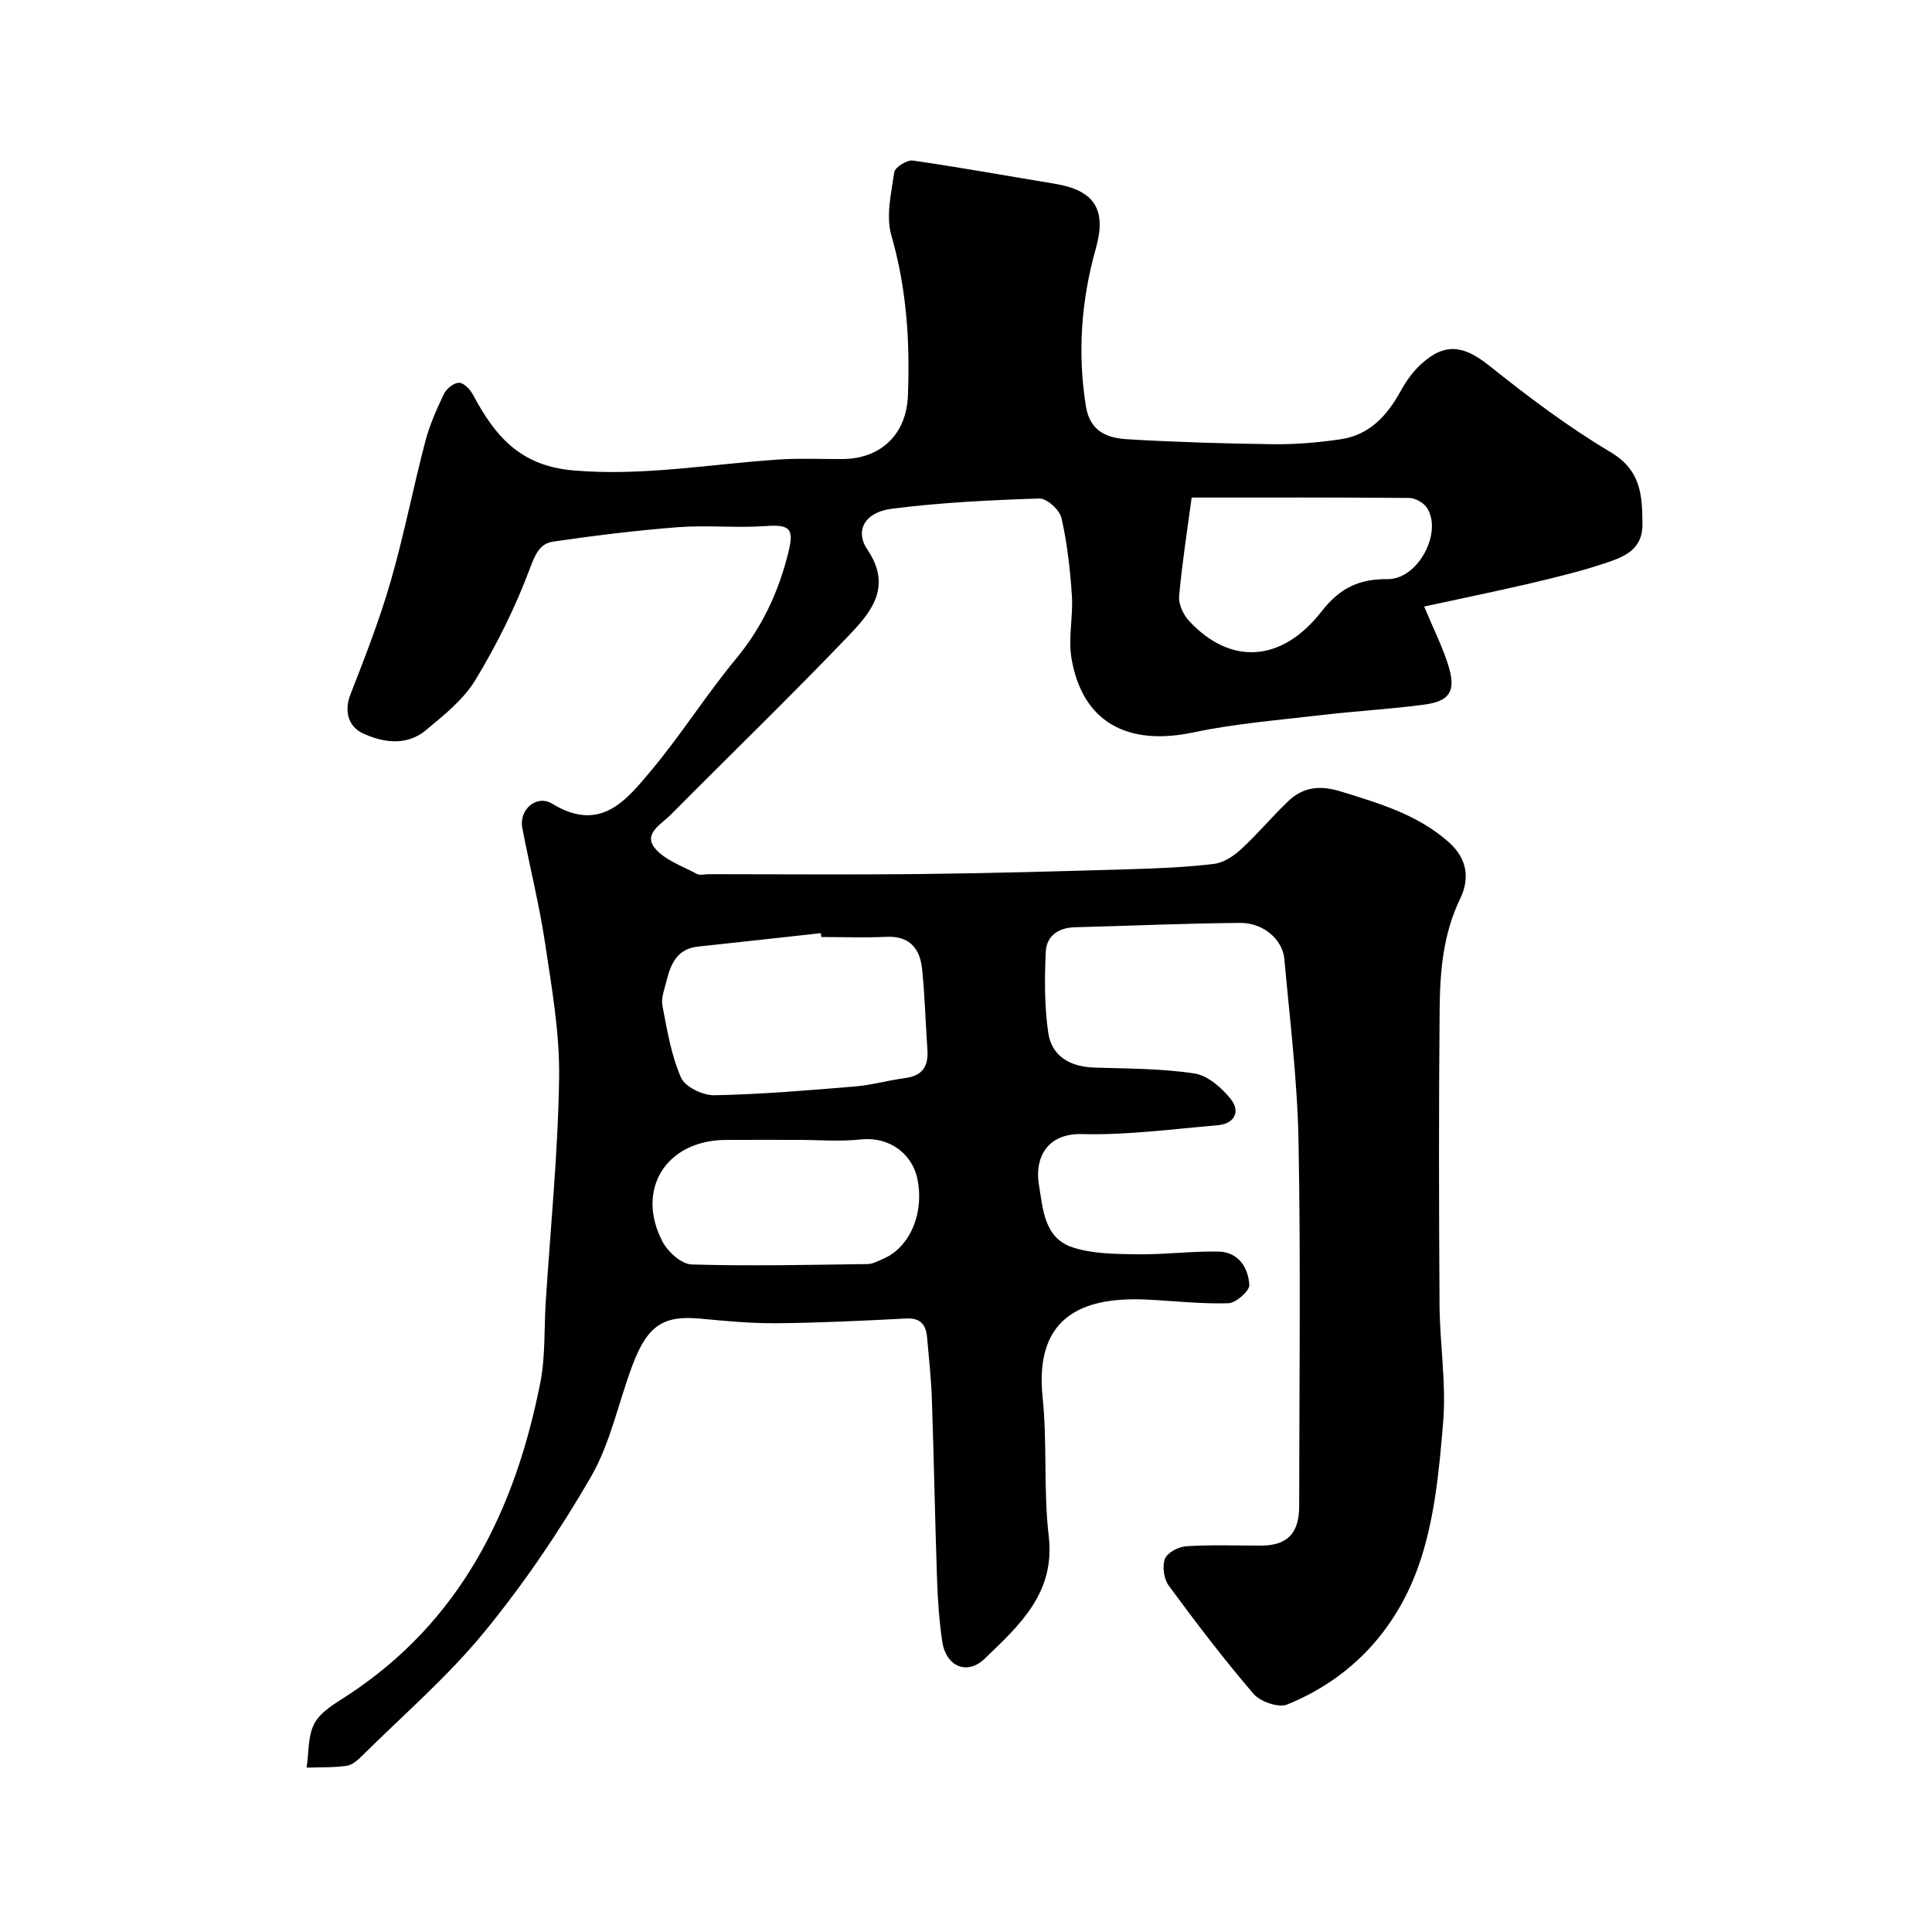
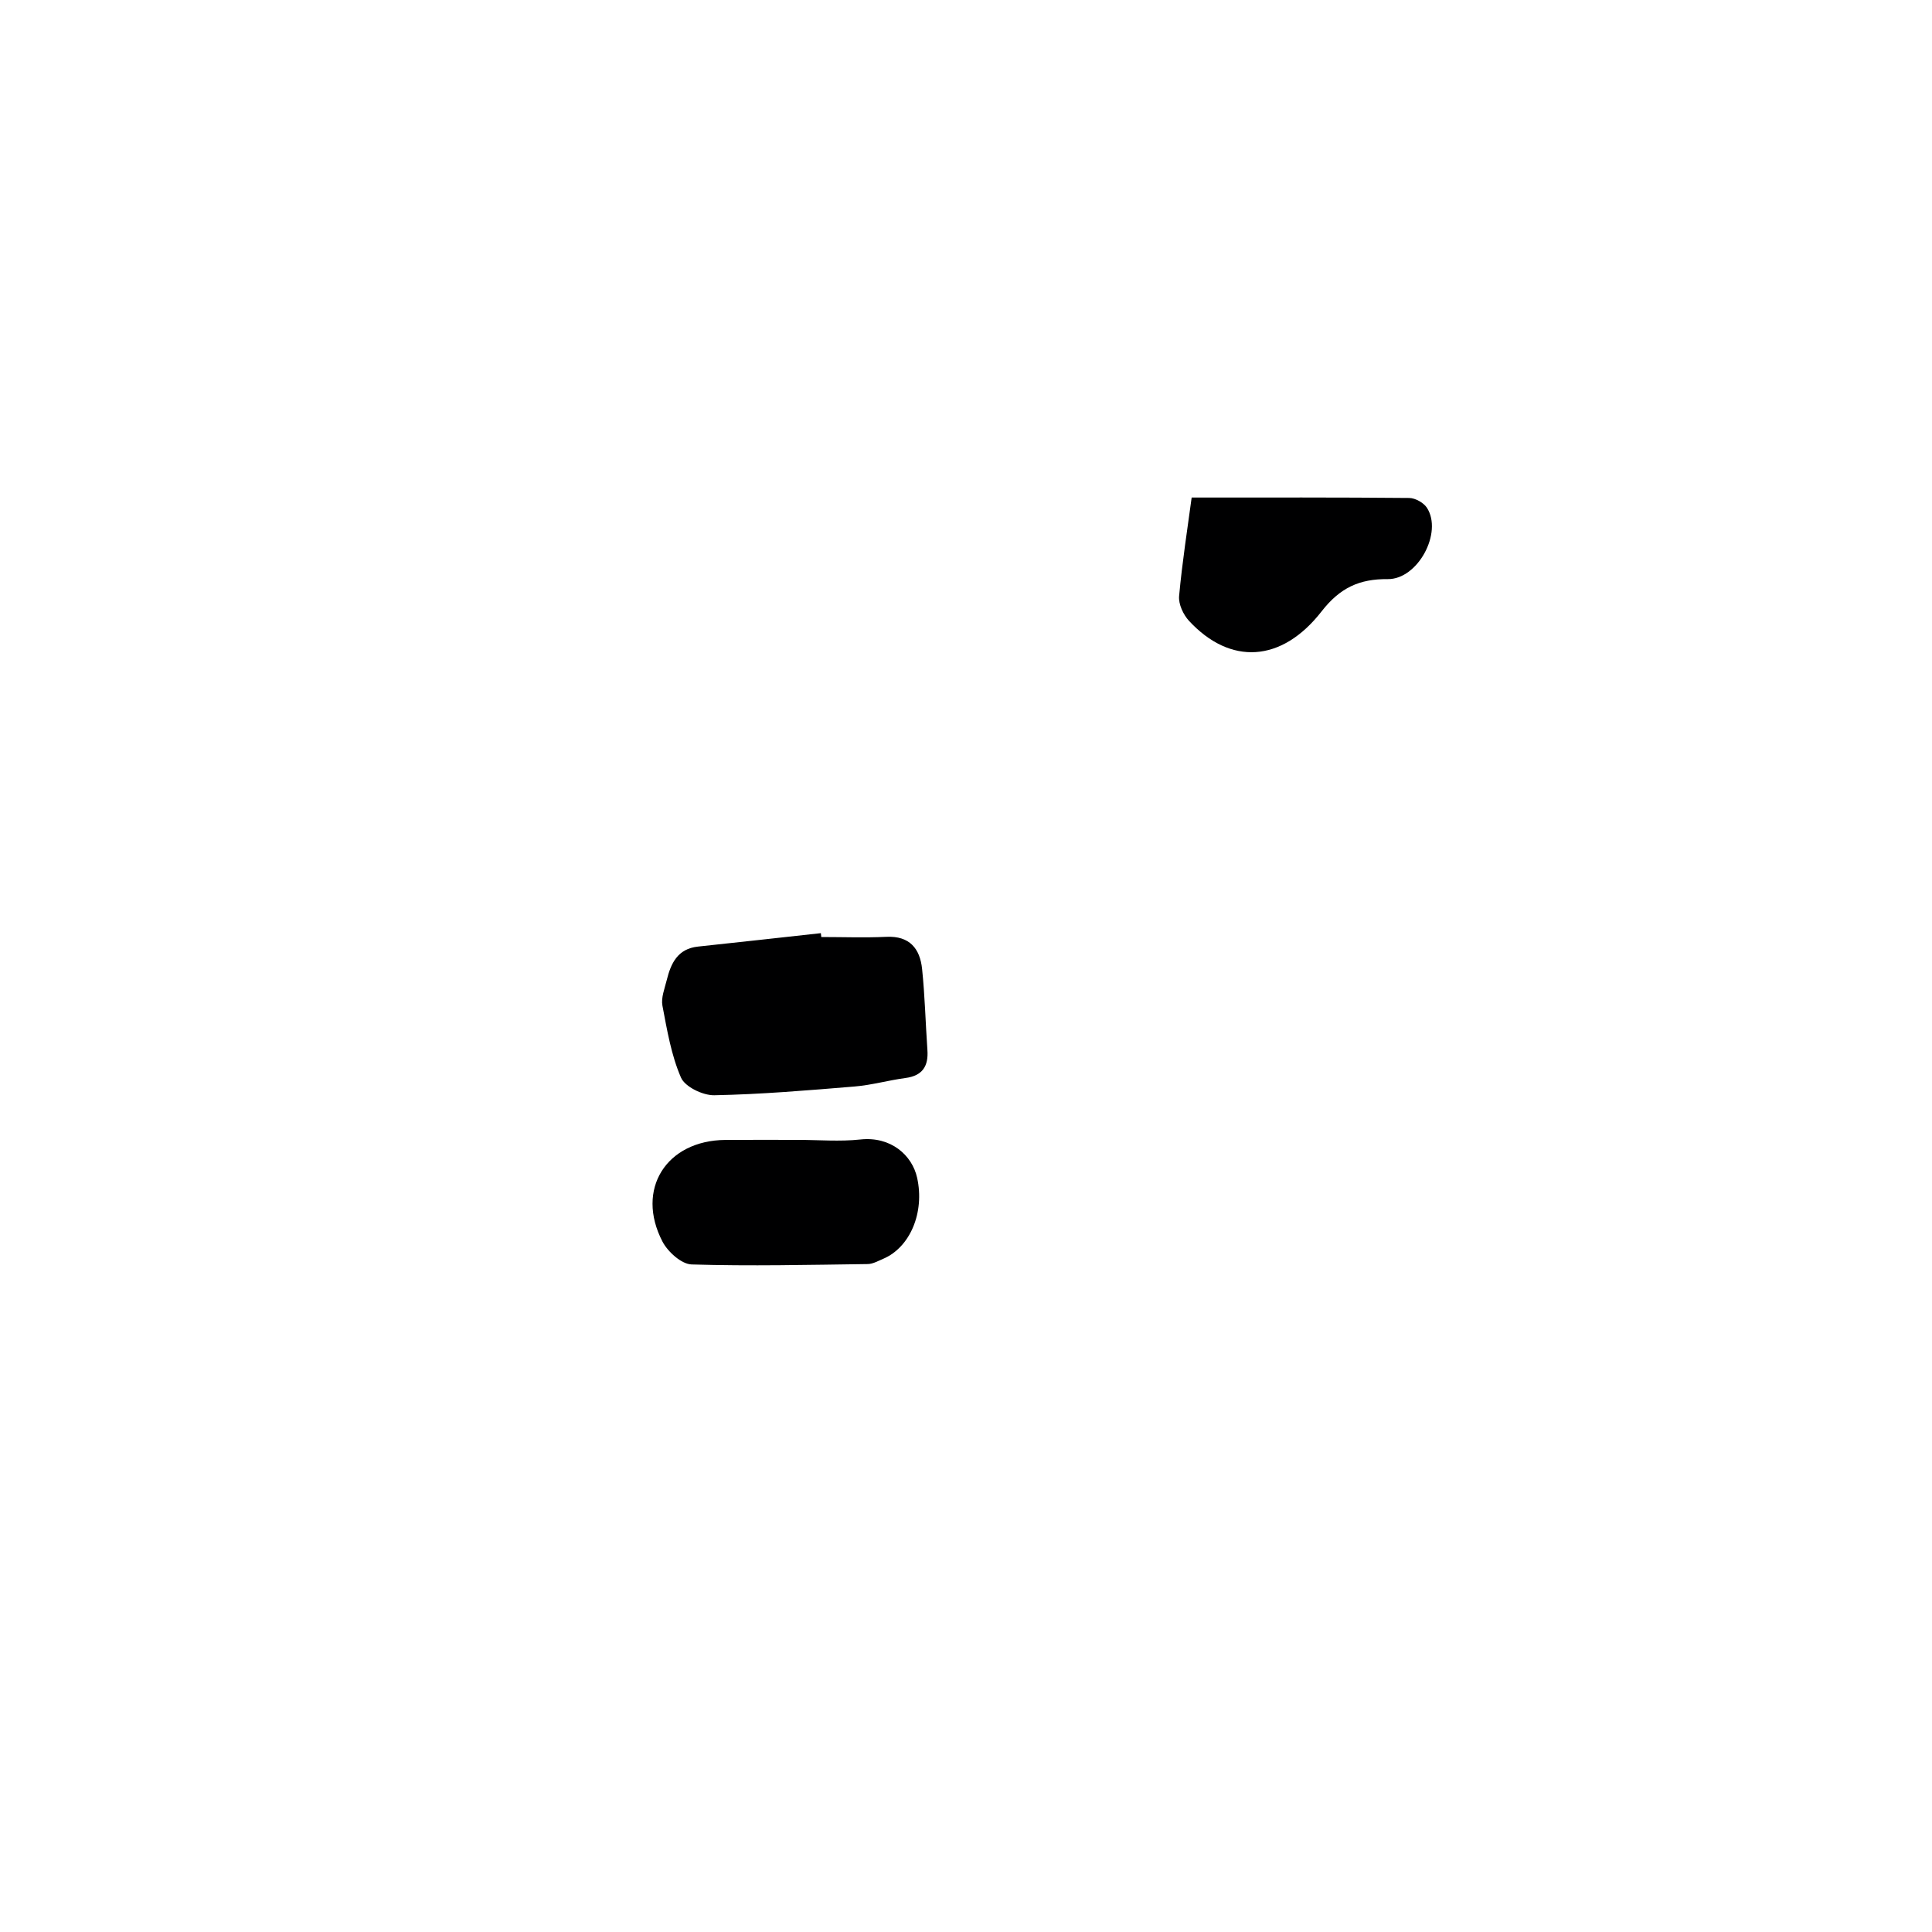
<svg xmlns="http://www.w3.org/2000/svg" enable-background="new 0 0 400 400" viewBox="0 0 400 400">
-   <path d="m294.86 125.58c2.02 4.86 3.9 8.52 5.06 12.39 1.55 5.16.23 7.21-5.07 7.92-7 .93-14.07 1.31-21.08 2.14-8.93 1.05-17.95 1.76-26.72 3.61-13.68 2.89-22.95-2.17-25.2-15.29-.73-4.23.36-8.75.07-13.1-.36-5.37-.96-10.78-2.16-16.02-.38-1.67-3.03-4.07-4.58-4.02-10.2.33-20.43.83-30.54 2.12-5.59.71-7.72 4.52-5.05 8.47 5.3 7.85.57 13.16-4.1 18.04-11.99 12.51-24.45 24.57-36.65 36.87-1.87 1.88-5.62 3.86-3.34 6.78 2 2.55 5.73 3.79 8.78 5.45.64.35 1.64.05 2.47.05 14.83 0 29.66.13 44.49-.04 14.27-.16 28.54-.57 42.8-.99 5.77-.17 11.56-.41 17.29-1.1 1.99-.24 4.09-1.62 5.63-3.04 3.41-3.14 6.4-6.75 9.76-9.95 3.08-2.94 6.55-3.33 10.83-2.02 7.99 2.47 15.89 4.76 22.37 10.48 3.94 3.48 4.39 7.62 2.37 11.79-3.55 7.34-4.16 15.14-4.23 22.98-.19 20.35-.15 40.7-.02 61.06.06 8.1 1.41 16.27.75 24.29-.83 10.03-1.79 20.41-5.11 29.79-4.64 13.13-13.9 23.29-27.21 28.67-1.79.72-5.56-.6-6.95-2.23-6.17-7.19-11.93-14.76-17.55-22.4-1.01-1.38-1.38-4-.78-5.55.5-1.29 2.83-2.5 4.43-2.6 5.15-.33 10.32-.12 15.49-.13 5.37-.01 7.86-2.53 7.87-8.09.02-25.16.33-50.33-.13-75.49-.23-12.64-1.8-25.26-2.94-37.88-.36-4.04-4.36-7.49-9.11-7.46-11.43.08-22.85.61-34.27.9-3.48.09-5.88 1.85-6.02 5.13-.25 5.54-.28 11.19.51 16.66.72 4.97 4.56 7.09 9.55 7.26 6.92.23 13.91.18 20.72 1.22 2.76.42 5.67 2.96 7.54 5.32 2.03 2.56.77 5.1-2.73 5.4-9.34.79-18.72 2.07-28.05 1.83-7.61-.2-9.8 5.34-8.97 10.36.84 5.04 1.06 11.11 6.9 13.06 4.2 1.4 8.97 1.4 13.5 1.47 5.61.08 11.23-.68 16.84-.56 4.09.09 6.13 3.34 6.34 6.9.07 1.24-2.77 3.74-4.34 3.79-5.58.18-11.19-.48-16.8-.75-11.98-.58-23.5 2.49-21.66 20.19.99 9.53.15 19.26 1.27 28.77 1.39 11.84-6.13 18.5-13.27 25.39-3.65 3.53-8.03 1.56-8.78-3.56-.62-4.23-.93-8.52-1.07-12.79-.43-12.43-.65-24.87-1.07-37.3-.14-4.27-.62-8.54-.99-12.8-.23-2.62-1.27-4.15-4.35-3.99-8.93.47-17.86.9-26.8.98-5.26.05-10.54-.45-15.79-.95-7.55-.71-10.88 1.3-13.98 9.43-2.96 7.75-4.58 16.21-8.66 23.28-6.5 11.26-13.9 22.17-22.14 32.22-7.55 9.21-16.71 17.1-25.21 25.53-.91.9-2.07 1.96-3.23 2.12-2.73.39-5.54.28-8.31.38.48-3.11.23-6.6 1.64-9.2 1.3-2.4 4.23-4.06 6.69-5.66 23.52-15.34 34.8-38.28 40.05-64.82 1.08-5.45.77-11.18 1.13-16.78.99-15.47 2.55-30.93 2.77-46.41.13-9.27-1.53-18.61-2.91-27.84-1.2-8.02-3.21-15.92-4.72-23.9-.7-3.69 2.92-6.95 6.21-4.95 10.02 6.1 15.36-.76 20.57-6.99 6.17-7.38 11.33-15.61 17.47-23.02 5.35-6.46 8.71-13.63 10.75-21.65 1.35-5.31.56-6.2-4.7-5.83-6 .42-12.07-.23-18.06.23-8.63.66-17.25 1.74-25.82 2.98-2.81.41-3.75 2.66-4.86 5.62-2.99 7.99-6.85 15.76-11.28 23.06-2.47 4.07-6.54 7.3-10.29 10.41-4 3.31-8.95 2.52-13.09.56-2.74-1.29-3.9-4.38-2.47-8.02 3.02-7.71 6.03-15.47 8.33-23.42 2.75-9.52 4.63-19.28 7.14-28.87.9-3.43 2.36-6.74 3.9-9.95.52-1.07 2.07-2.29 3.14-2.27.99.02 2.29 1.41 2.87 2.5 4.5 8.42 9.64 14.68 20.71 15.64 14.5 1.26 28.51-1.34 42.74-2.26 4.32-.28 8.66-.07 12.99-.09 7.99-.03 13.27-5.11 13.59-13.07.45-11.23-.26-22.26-3.42-33.22-1.16-4-.03-8.77.6-13.11.15-1.01 2.63-2.57 3.83-2.4 9.84 1.41 19.62 3.2 29.43 4.81 8.29 1.36 10.72 5.44 8.47 13.4-3.02 10.69-3.82 21.54-2.06 32.63.85 5.35 4.51 6.63 8.68 6.87 10.09.59 20.19.9 30.3 1.02 4.6.05 9.24-.36 13.79-1.03 6.01-.89 9.67-4.97 12.47-10.09 1.09-1.99 2.49-3.93 4.15-5.45 4.97-4.56 8.89-3.87 14.1.29 8.03 6.41 16.3 12.66 25.11 17.9 6.36 3.78 6.59 8.93 6.63 15 .03 5-3.52 6.56-6.98 7.76-5.5 1.9-11.2 3.23-16.87 4.58-6.9 1.6-13.89 3.02-21.34 4.65zm-124.82 68.42c-.03-.27-.06-.53-.09-.8-8.48.93-16.96 1.88-25.44 2.78-4.23.45-5.62 3.49-6.48 6.98-.43 1.73-1.19 3.62-.88 5.26.96 5.04 1.82 10.24 3.84 14.88.83 1.92 4.53 3.7 6.89 3.66 9.69-.19 19.37-1.01 29.04-1.81 3.54-.29 7.02-1.29 10.55-1.76 3.52-.47 4.78-2.44 4.54-5.8-.39-5.59-.52-11.21-1.1-16.78-.44-4.2-2.57-6.88-7.39-6.65-4.48.21-8.98.04-13.48.04zm-4.88 42c-4.99 0-9.98-.03-14.97.01-12.25.09-18.66 10.23-13.03 21.05 1.11 2.12 3.93 4.67 6.03 4.73 12.14.37 24.3.08 36.45-.08 1.07-.01 2.16-.64 3.2-1.08 5.61-2.38 8.63-9.63 7.04-16.79-1.04-4.69-5.46-8.61-11.76-7.92-4.27.46-8.64.08-12.96.08zm81.56-132.99c-.84 6.26-1.95 13.31-2.6 20.4-.15 1.66.86 3.84 2.05 5.13 8.51 9.19 19.15 8.71 27.46-1.97 3.8-4.88 7.82-6.73 13.7-6.67 6.22.06 11.42-9.64 8.1-14.77-.68-1.05-2.4-2.01-3.65-2.03-14.72-.14-29.45-.09-45.06-.09z" fill="#000001" />
+   <path d="m294.86 125.58zm-124.82 68.42c-.03-.27-.06-.53-.09-.8-8.48.93-16.96 1.88-25.44 2.78-4.23.45-5.62 3.49-6.48 6.98-.43 1.73-1.19 3.62-.88 5.26.96 5.04 1.82 10.24 3.84 14.88.83 1.92 4.53 3.7 6.89 3.66 9.69-.19 19.37-1.01 29.04-1.81 3.54-.29 7.02-1.29 10.55-1.76 3.52-.47 4.78-2.44 4.54-5.8-.39-5.59-.52-11.21-1.1-16.78-.44-4.2-2.57-6.88-7.39-6.65-4.48.21-8.98.04-13.48.04zm-4.88 42c-4.99 0-9.98-.03-14.97.01-12.25.09-18.66 10.23-13.03 21.05 1.11 2.12 3.93 4.67 6.03 4.73 12.14.37 24.3.08 36.45-.08 1.07-.01 2.16-.64 3.2-1.08 5.61-2.38 8.63-9.63 7.04-16.79-1.04-4.69-5.46-8.61-11.76-7.92-4.27.46-8.64.08-12.96.08zm81.56-132.99c-.84 6.26-1.95 13.31-2.6 20.4-.15 1.66.86 3.84 2.05 5.13 8.51 9.19 19.15 8.71 27.46-1.97 3.8-4.88 7.82-6.73 13.7-6.67 6.22.06 11.42-9.64 8.1-14.77-.68-1.05-2.4-2.01-3.65-2.03-14.72-.14-29.45-.09-45.06-.09z" fill="#000001" />
</svg>